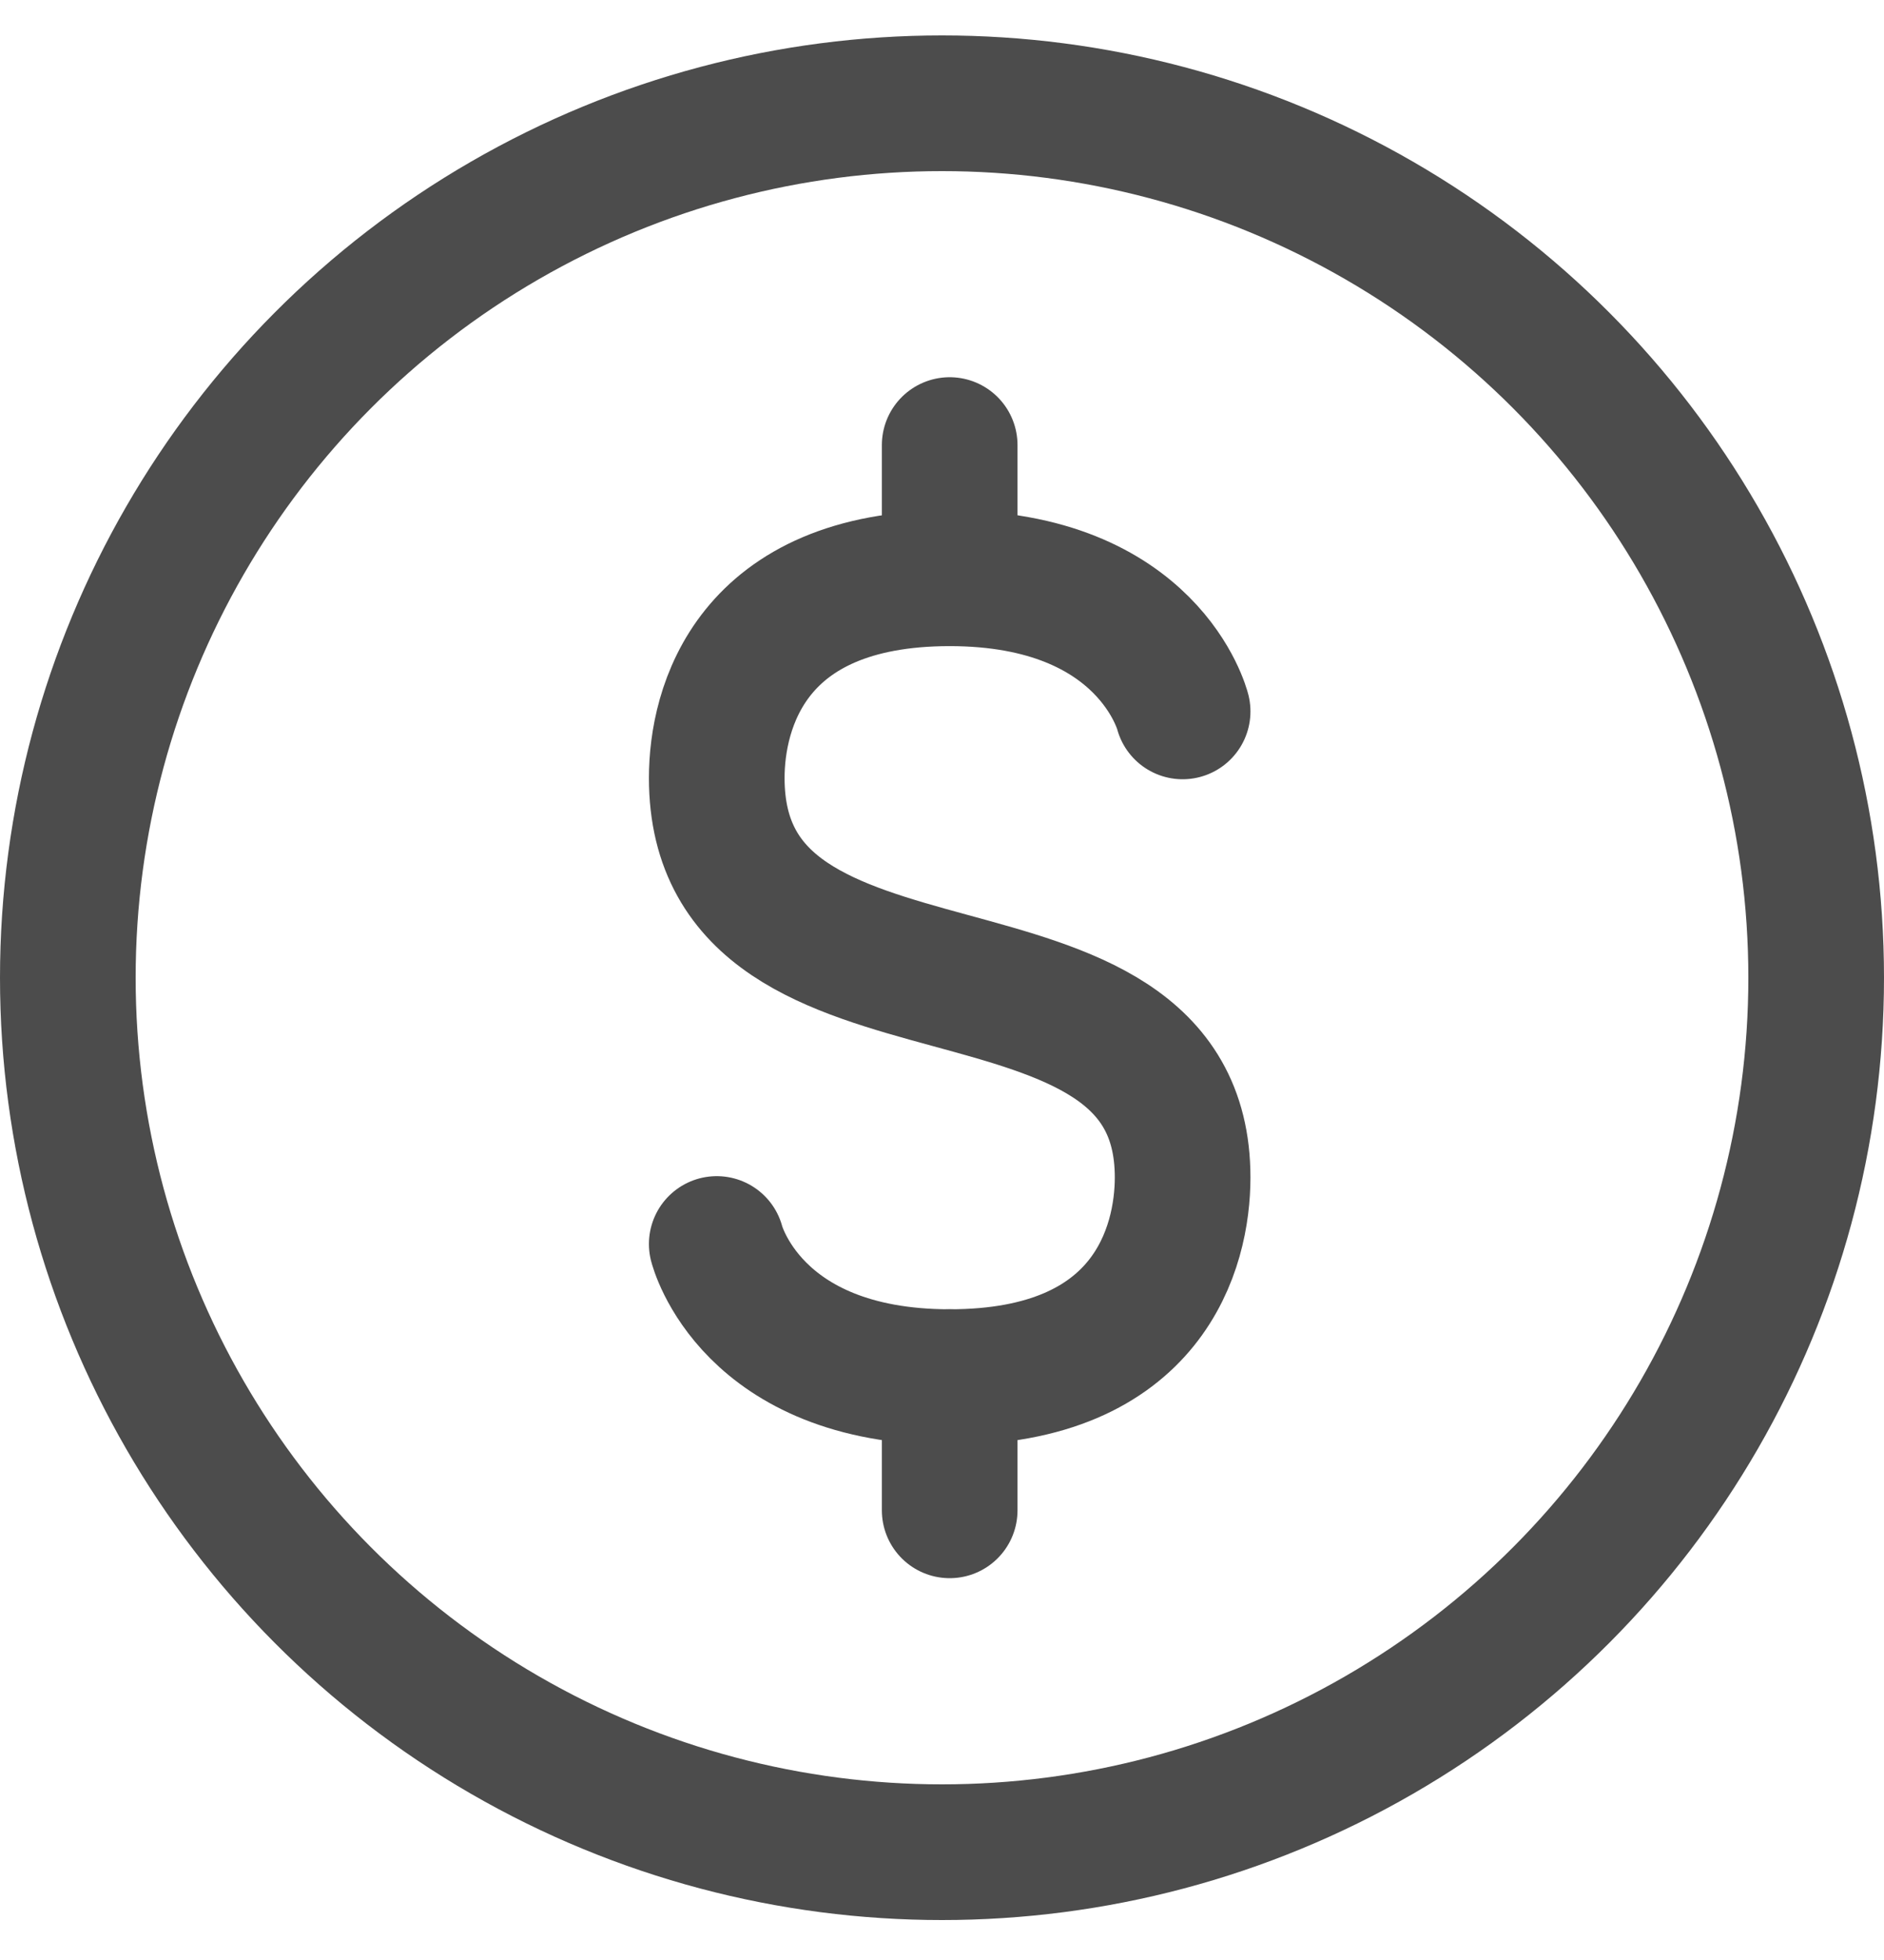
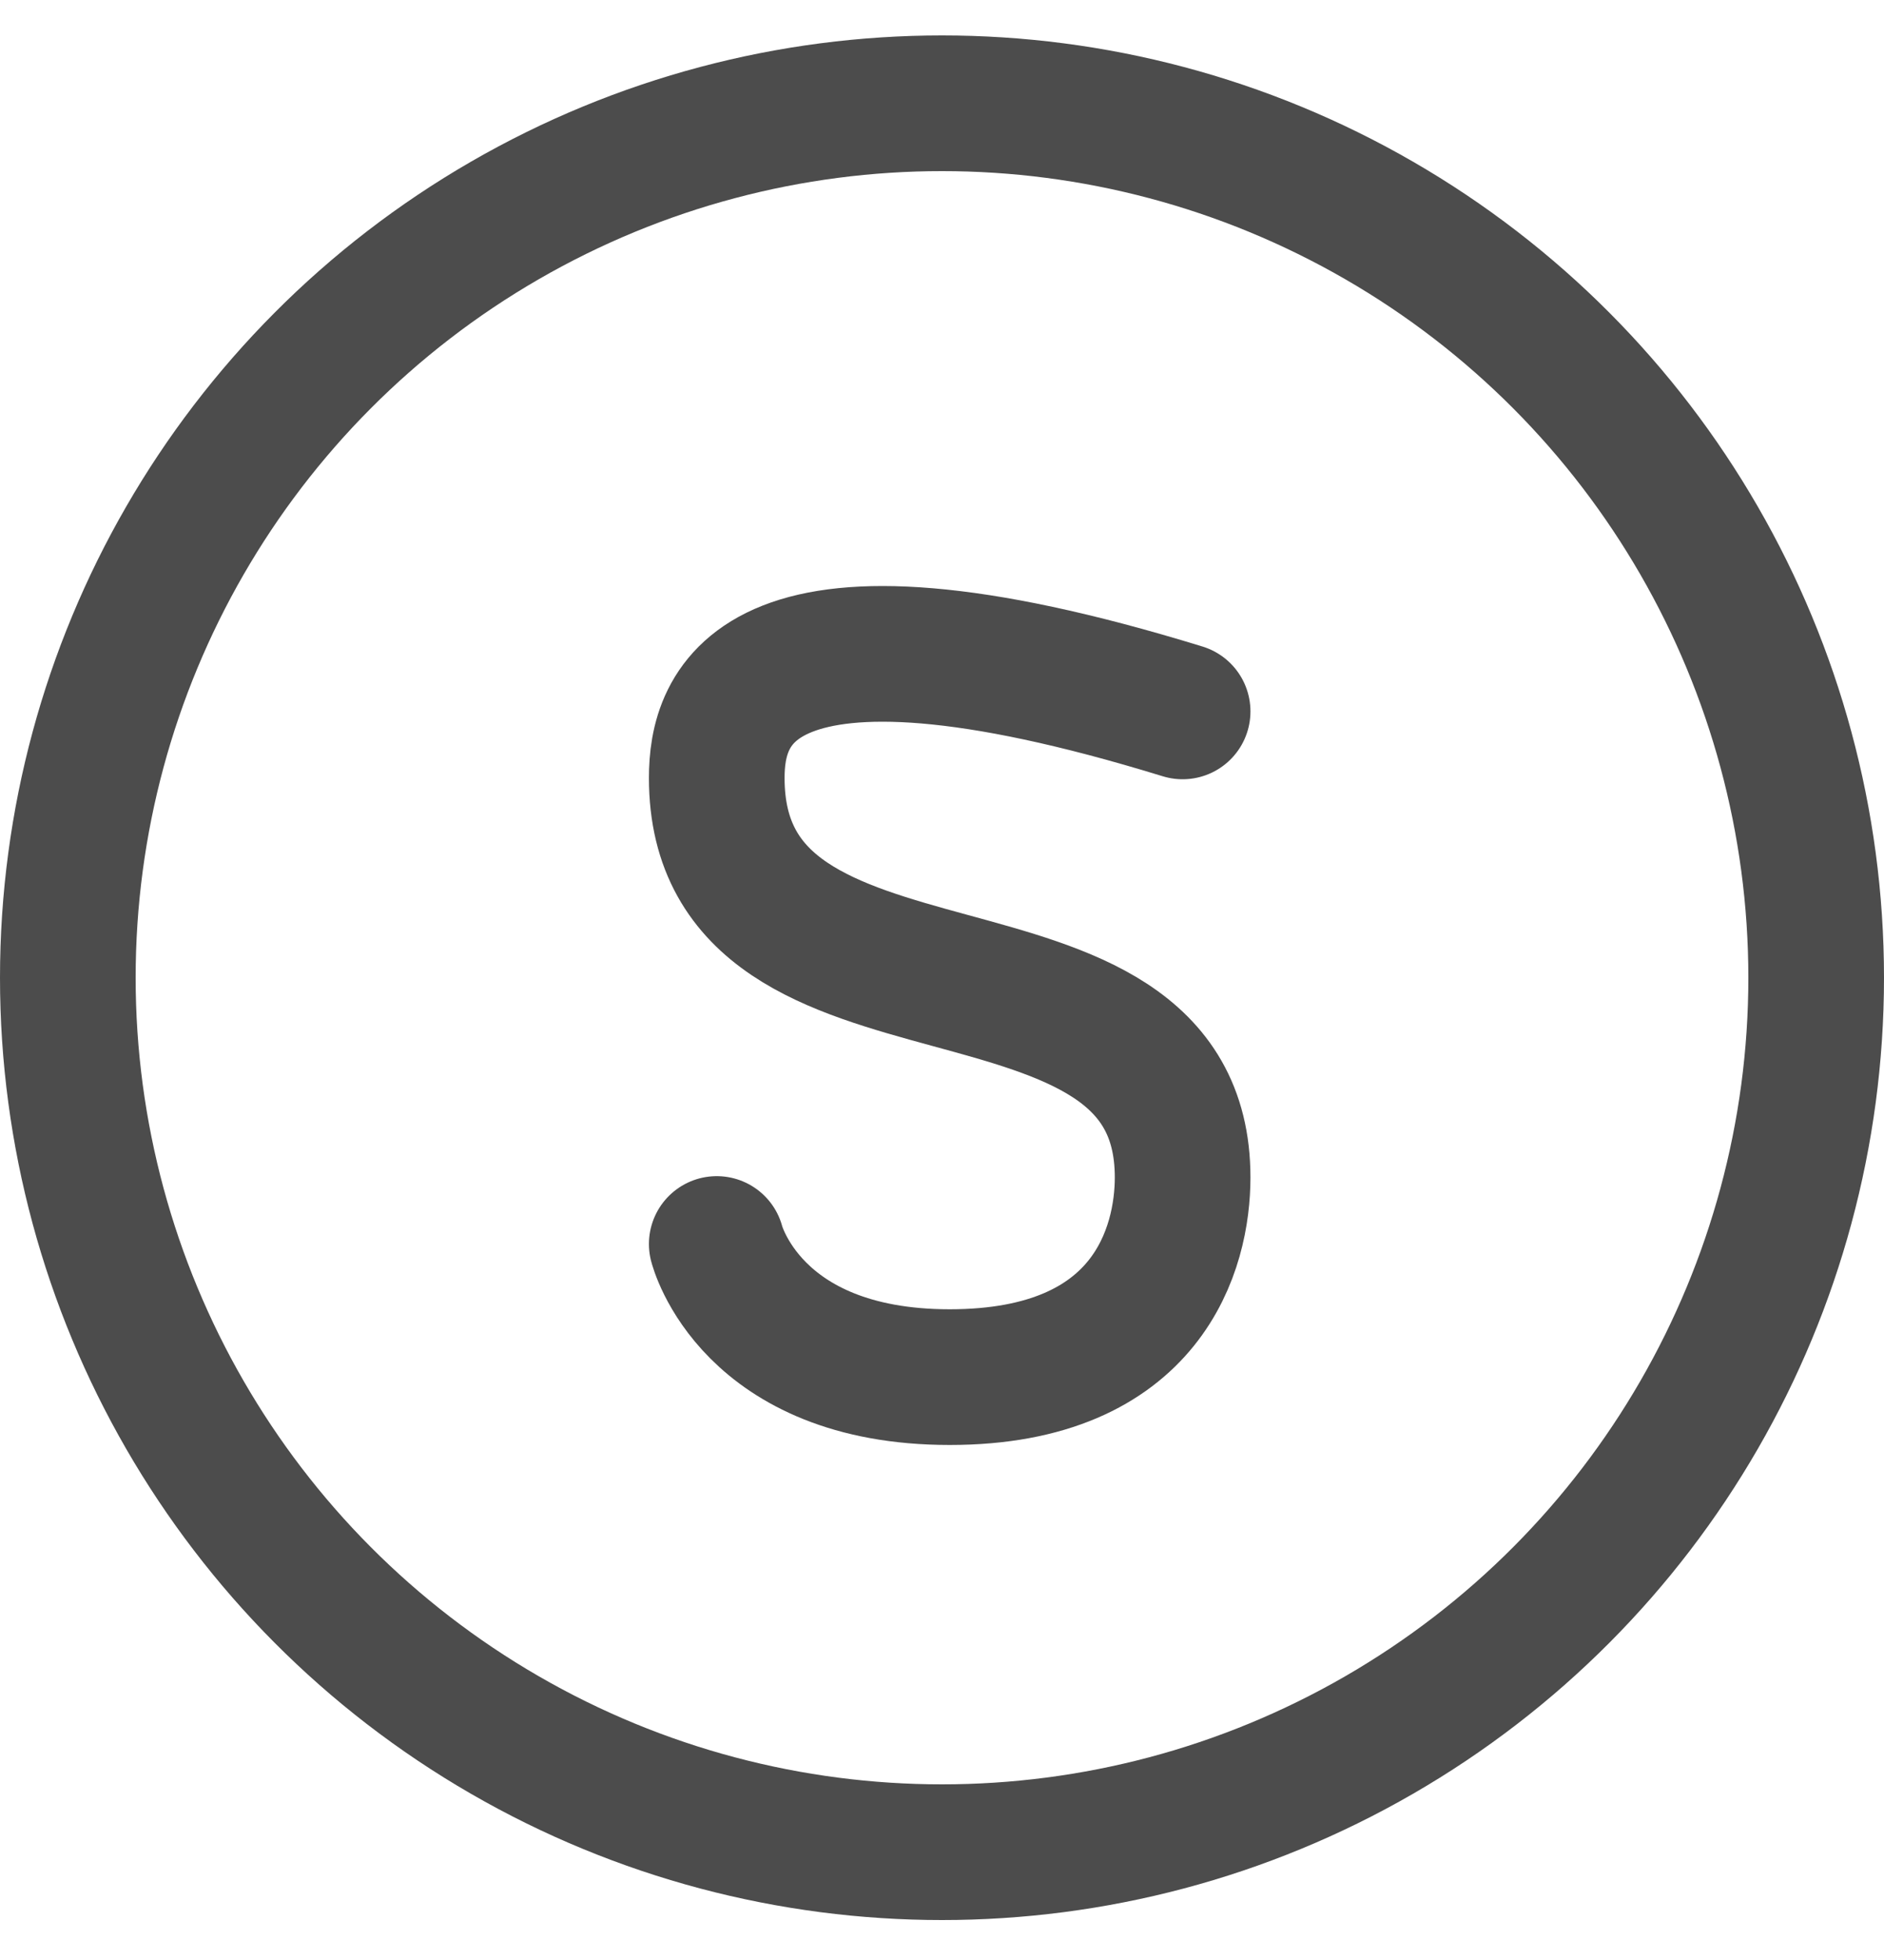
<svg xmlns="http://www.w3.org/2000/svg" width="25" height="26" viewBox="0 0 25 26" fill="none">
  <g opacity="0.7">
-     <path d="M12.602 5.904V7.67" stroke="black" stroke-width="1.8" stroke-linecap="round" />
-     <path d="M12.602 18.268V20.035" stroke="black" stroke-width="1.8" stroke-linecap="round" />
-     <path d="M15.693 9.437C15.693 9.437 15.251 7.671 12.602 7.671C9.952 7.671 9.511 9.399 9.511 10.32C9.511 13.977 15.693 12.056 15.693 15.619C15.693 16.541 15.251 18.268 12.602 18.268C9.952 18.268 9.511 16.502 9.511 16.502" stroke="black" stroke-width="1.8" stroke-linecap="round" />
+     <path d="M15.693 9.437C9.952 7.671 9.511 9.399 9.511 10.32C9.511 13.977 15.693 12.056 15.693 15.619C15.693 16.541 15.251 18.268 12.602 18.268C9.952 18.268 9.511 16.502 9.511 16.502" stroke="black" stroke-width="1.8" stroke-linecap="round" />
    <circle cx="12.5" cy="12.97" r="11.6" stroke="black" stroke-width="1.8" />
  </g>
</svg>